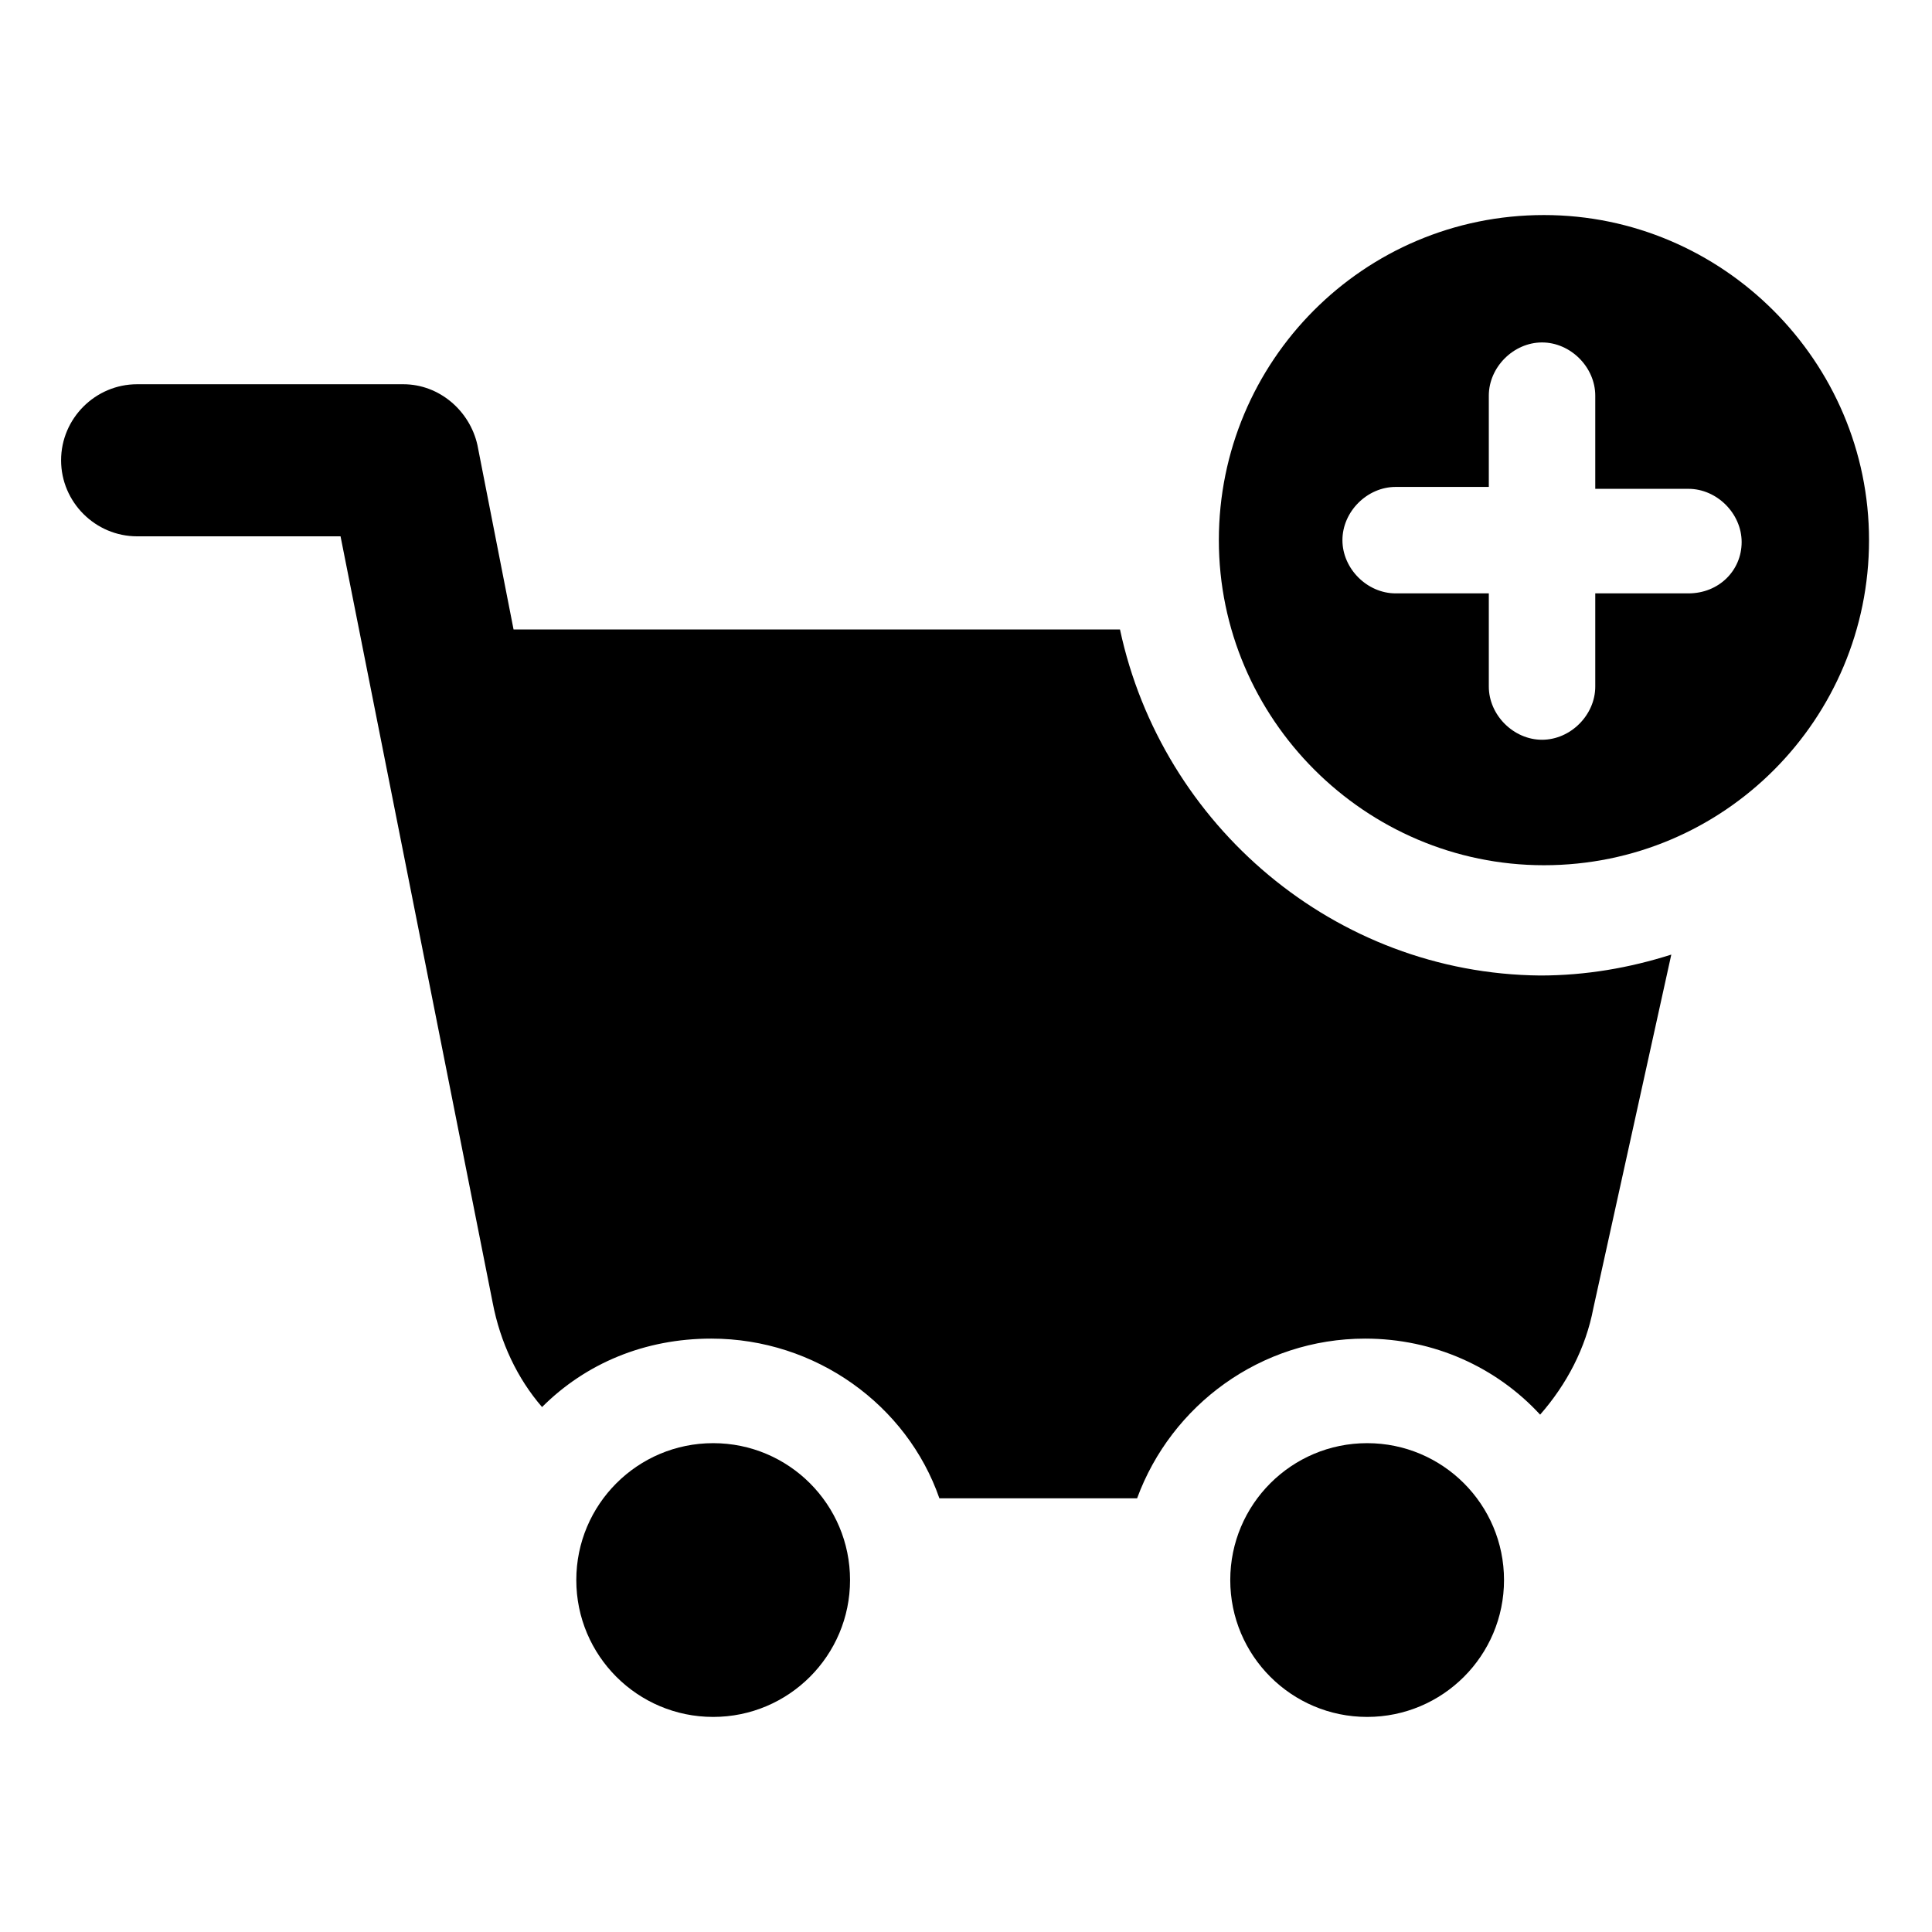
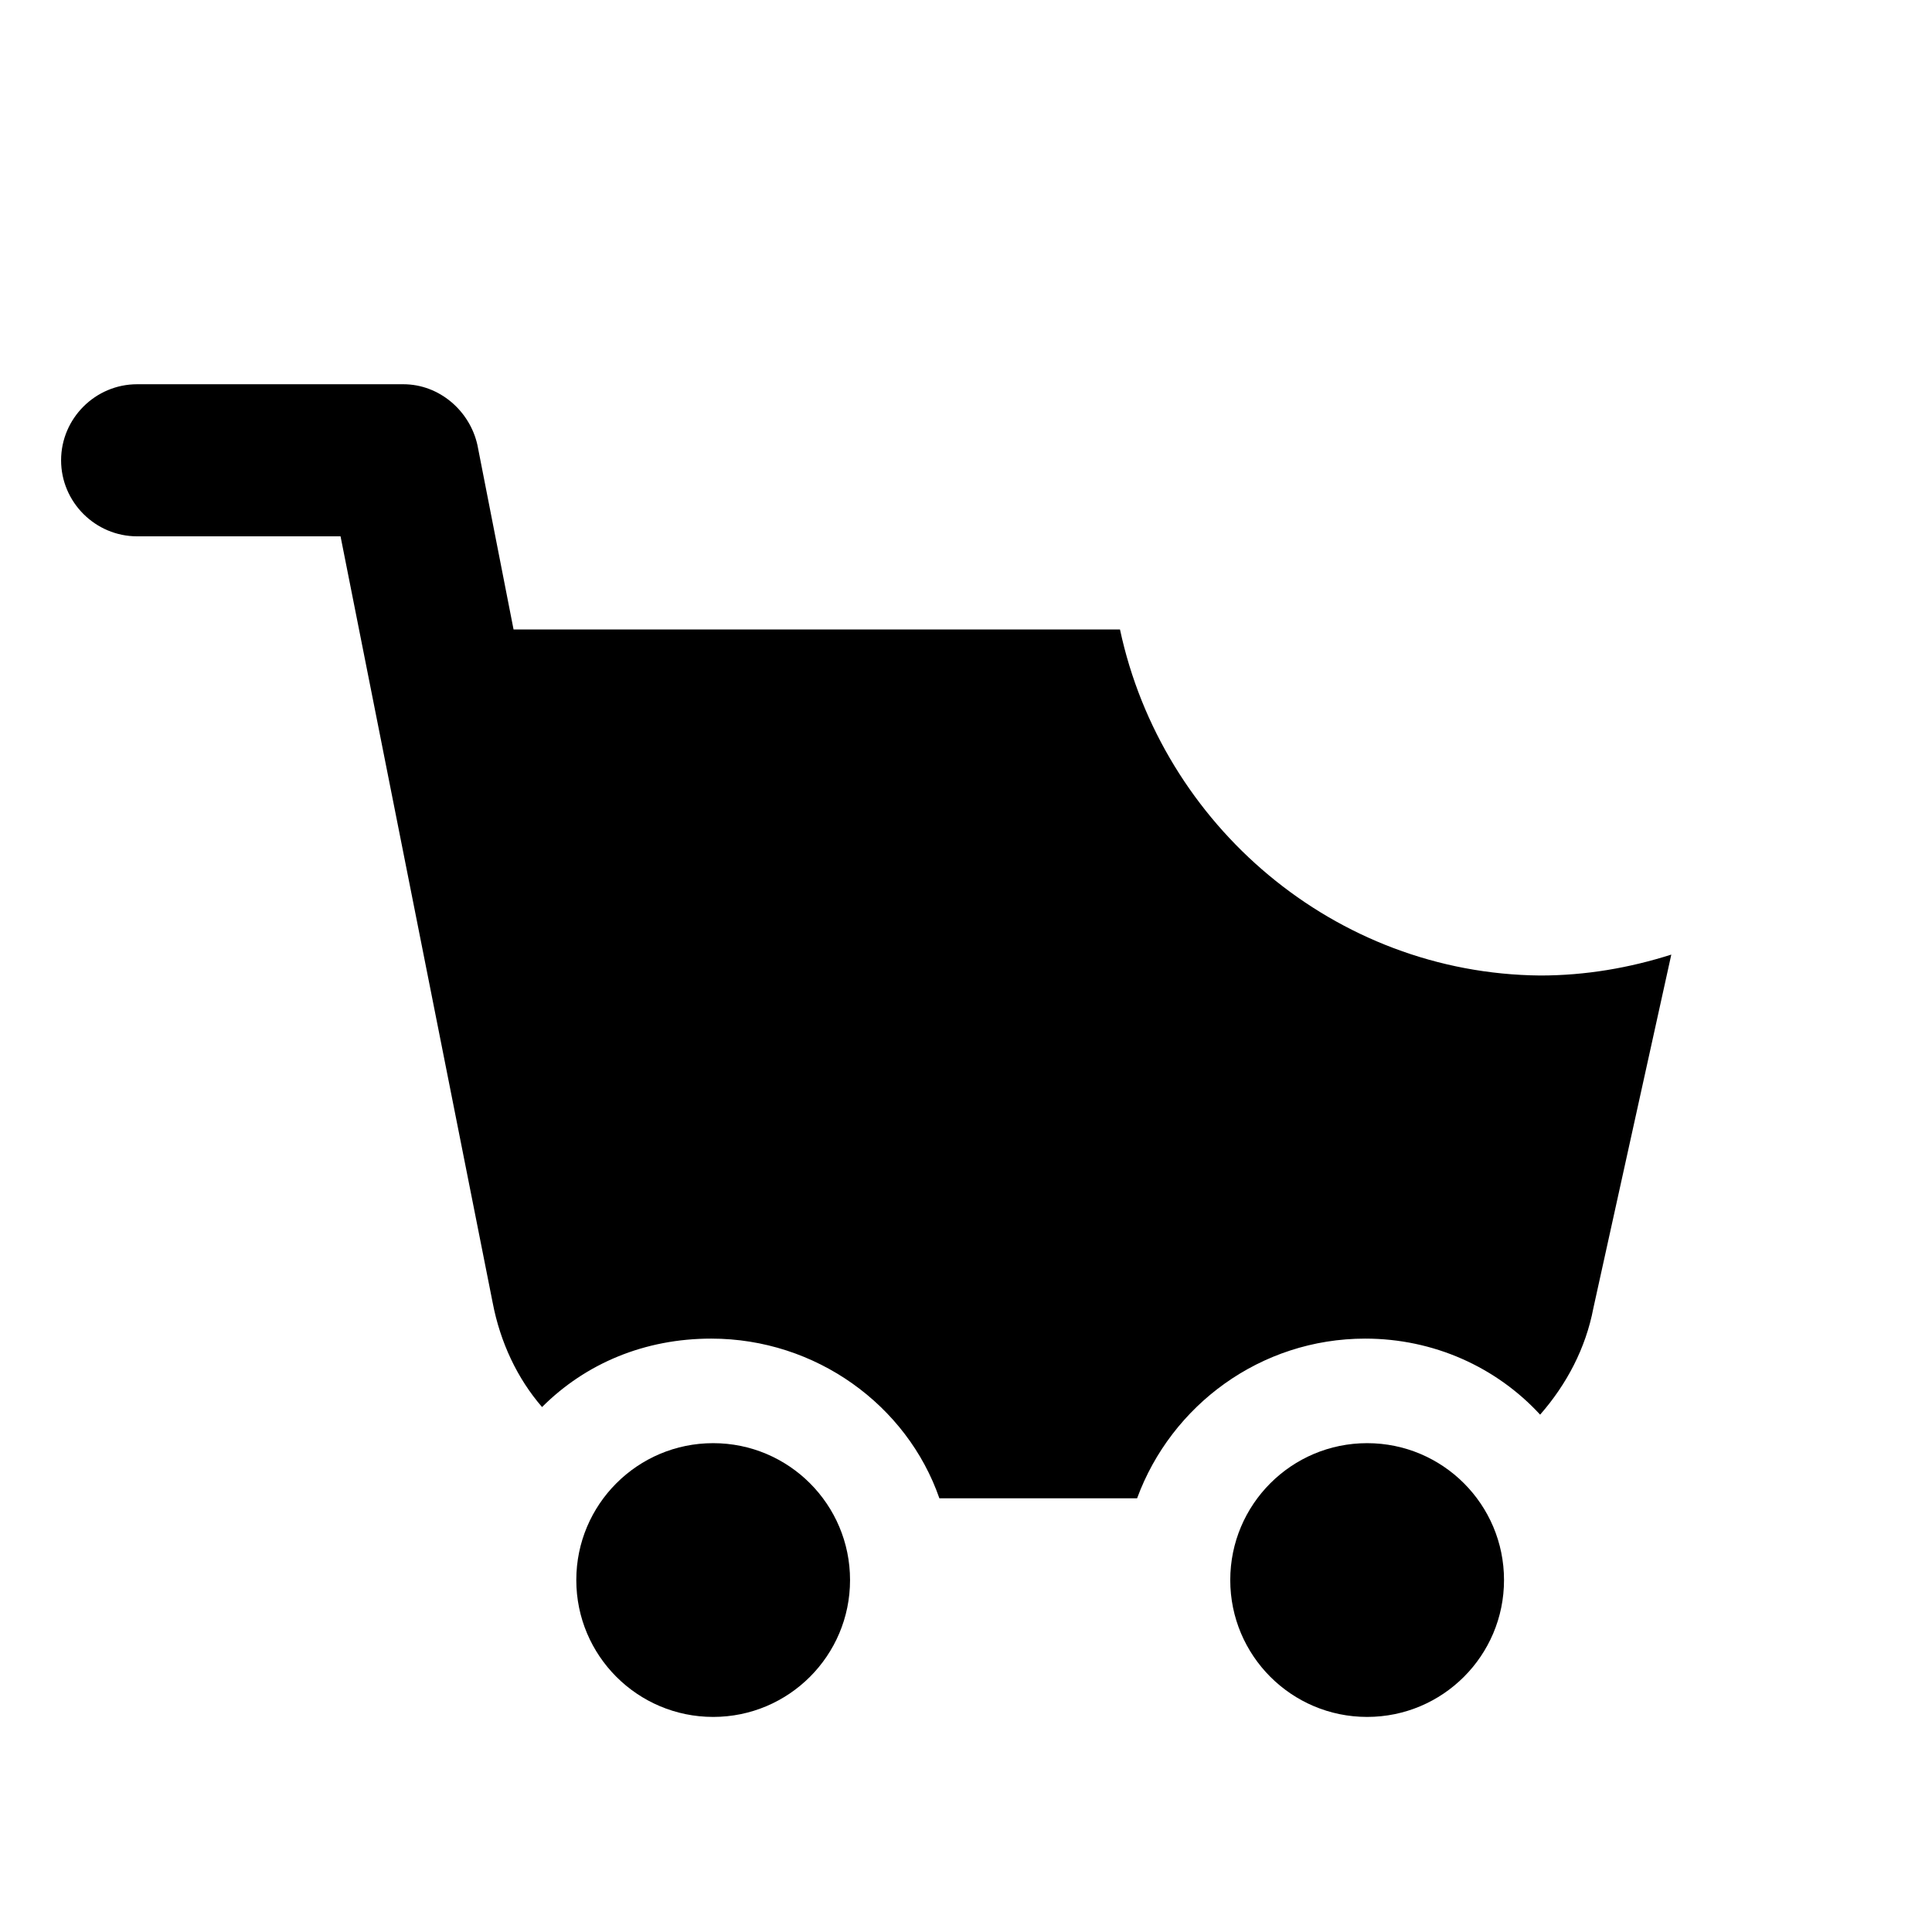
<svg xmlns="http://www.w3.org/2000/svg" fill="#000000" width="800px" height="800px" version="1.1" viewBox="144 144 512 512">
  <g>
    <path d="m440.81 310.82h-160.71l-9.574-48.871c-2.016-9.07-10.078-16.121-19.648-16.121h-70.535c-11.082 0-20.152 9.07-20.152 20.152s9.07 20.152 20.152 20.152h53.906l40.305 203.04c2.016 10.578 6.551 20.152 13.098 27.711 11.586-11.586 27.207-18.137 44.84-18.137 27.711 0 51.891 17.633 60.457 42.32h52.395c9.07-24.688 32.746-42.32 60.457-42.32 18.137 0 34.762 7.559 46.352 20.152 7.055-8.062 12.09-17.633 14.105-28.215l20.656-93.707c-11.082 3.527-22.672 5.543-34.762 5.543-54.406-0.504-100.25-39.805-111.34-91.695z" />
    <path d="m369.27 562.73c0 20.031-16.238 36.273-36.273 36.273-20.035 0-36.273-16.242-36.273-36.273 0-20.035 16.238-36.277 36.273-36.277 20.035 0 36.273 16.242 36.273 36.277" />
    <path d="m542.58 562.73c0 20.031-16.242 36.273-36.277 36.273-20.031 0-36.273-16.242-36.273-36.273 0-20.035 16.242-36.277 36.273-36.277 20.035 0 36.277 16.242 36.277 36.277" />
-     <path d="m553.16 200.99c-47.863 0-86.152 38.793-86.152 86.152s38.793 86.152 86.152 86.152c47.863 0 86.152-38.793 86.152-86.152s-38.793-86.152-86.152-86.152zm38.289 100.26h-24.688v24.688c0 7.559-6.551 14.105-14.105 14.105-7.559 0-14.105-6.551-14.105-14.105v-24.688h-24.688c-7.559 0-14.105-6.551-14.105-14.105 0-7.559 6.551-14.105 14.105-14.105h24.688v-24.184c0-7.559 6.551-14.105 14.105-14.105 7.559 0 14.105 6.551 14.105 14.105v24.688h24.688c7.559 0 14.105 6.551 14.105 14.105 0.004 7.559-6.043 13.602-14.105 13.602z" />
  </g>
</svg>